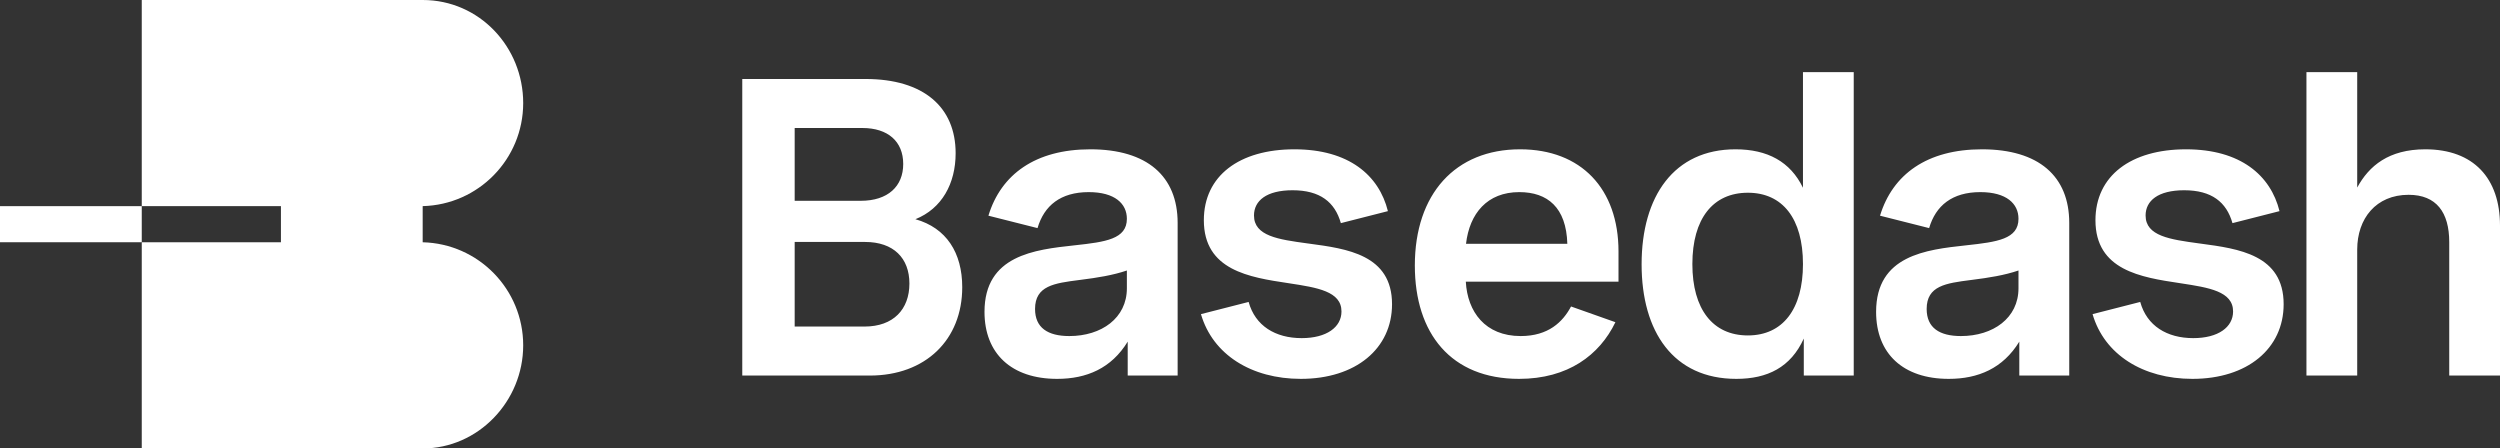
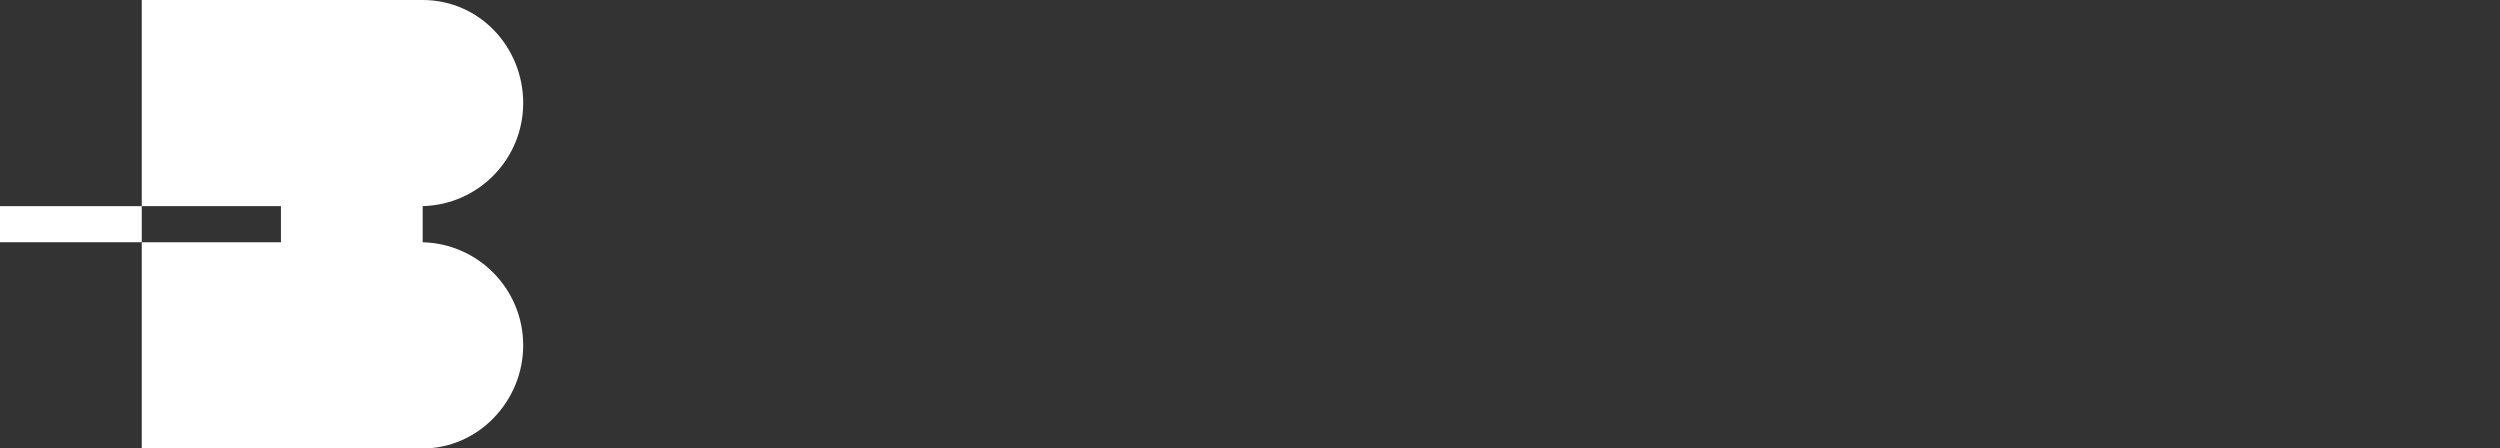
<svg xmlns="http://www.w3.org/2000/svg" width="970" height="174" viewBox="0 0 970 174" fill="none">
  <rect x="0" y="0" width="970" height="174" fill="#333333" stroke="none" />
-   <path fill-rule="evenodd" clip-rule="evenodd" d="M719.248 28V145.716H699.873V131.353C694.829 142.506 685.782 147 673.692 147C649.273 147 636.943 128.705 636.943 102.546C636.943 76.146 649.513 57.931 673.372 57.931C685.782 57.931 694.669 62.745 699.552 72.856V28H719.248ZM656.638 102.465C656.638 119.958 664.565 130.149 678.176 130.149C691.706 130.149 699.552 119.958 699.552 102.465C699.552 84.812 691.626 74.781 678.176 74.781C664.645 74.781 656.638 84.812 656.638 102.465ZM894.901 145.716V28H914.596V72.775C919.16 64.35 926.846 57.931 941.017 57.931C959.752 57.931 970 69.165 970 87.54V145.716H950.304V93.96C950.304 82.405 945.341 75.584 934.532 75.584C921.882 75.584 914.596 84.812 914.596 96.848V145.716H894.901ZM848.183 57.931C869.32 57.931 881.009 68.041 884.451 81.923L866.197 86.577C863.875 78.393 858.111 73.819 847.462 73.819C837.294 73.819 832.49 77.911 832.49 83.608C832.49 91.6 842.021 92.906 853.093 94.423L853.227 94.441L853.737 94.509C868.601 96.499 886.053 98.834 886.053 118.032C886.053 135.285 871.962 147 850.665 147C831.53 147 816.478 137.612 811.914 121.884L830.409 117.15C832.971 126.458 840.817 131.192 850.985 131.192C860.673 131.192 866.437 126.939 866.437 120.841C866.437 113.029 856.992 111.58 846.247 109.932L845.701 109.848C830.729 107.601 813.035 104.873 813.035 85.454C813.035 68.202 826.806 57.931 848.183 57.931ZM769 57.931C747.704 57.931 734.333 67.64 729.449 83.689L748.504 88.503C751.066 79.757 757.471 74.541 768.36 74.541C778.528 74.541 783.172 79.034 783.172 84.892C783.172 92.756 774.925 93.879 763.076 95.163L762.744 95.2C747.42 96.878 727.928 99.014 727.928 121.001C727.928 137.211 738.416 147 756.11 147C767.559 147 777.167 142.908 783.492 132.556V145.716H802.867V86.497C802.867 68.362 791.018 57.931 769 57.931ZM760.834 130.39C752.507 130.39 747.544 127.18 747.544 119.878C747.544 110.854 755.047 109.887 764.663 108.648L765.318 108.564C771.723 107.761 777.727 106.799 783.172 104.953V111.854C783.172 123.409 773.324 130.39 760.834 130.39ZM627.98 97.571C627.98 73.257 613.488 57.931 589.79 57.931C564.65 57.931 548.957 75.263 548.957 103.027C548.957 129.427 563.049 147 589.389 147C608.364 147 620.614 137.772 626.779 125.014L609.565 118.915C606.363 124.933 600.758 130.39 590.03 130.39C576.259 130.39 569.374 121.001 568.733 109.286H627.98V97.571ZM589.469 74.541C600.438 74.541 607.724 80.479 608.124 94.602H568.813C570.174 82.806 577.06 74.541 589.469 74.541ZM502.24 57.931C523.376 57.931 535.066 68.041 538.508 81.923L520.254 86.577C517.932 78.393 512.167 73.819 501.519 73.819C491.351 73.819 486.547 77.911 486.547 83.608C486.547 91.6 496.078 92.906 507.15 94.423L507.284 94.441L507.794 94.509C522.658 96.499 540.109 98.834 540.109 118.032C540.109 135.285 526.018 147 504.722 147C485.586 147 470.535 137.612 465.971 121.884L484.466 117.15C487.028 126.458 494.874 131.192 505.042 131.192C514.729 131.192 520.494 126.939 520.494 120.841C520.494 113.029 511.049 111.58 500.304 109.932L499.758 109.848C484.786 107.601 467.092 104.873 467.092 85.454C467.092 68.202 480.863 57.931 502.24 57.931ZM423.057 57.931C401.76 57.931 388.39 67.64 383.506 83.689L402.561 88.503C405.123 79.757 411.528 74.541 422.417 74.541C432.585 74.541 437.228 79.034 437.228 84.892C437.228 92.756 428.982 93.879 417.132 95.163L416.8 95.2C401.477 96.878 381.985 99.014 381.985 121.001C381.985 137.211 392.473 147 410.167 147C421.616 147 431.224 142.908 437.549 132.556V145.716H456.924V86.497C456.924 68.362 445.074 57.931 423.057 57.931ZM414.891 130.39C406.564 130.39 401.6 127.18 401.6 119.878C401.6 110.854 409.103 109.887 418.719 108.648L419.374 108.564C425.779 107.761 431.784 106.799 437.228 104.953V111.854C437.228 123.409 427.38 130.39 414.891 130.39ZM288 145.716V30.648H335.798C358.376 30.648 370.785 41.561 370.785 59.455C370.785 71.251 365.421 80.96 355.173 85.052C367.183 88.423 373.348 98.052 373.348 111.452C373.348 131.754 359.176 145.716 337.479 145.716H288ZM334.597 49.666H308.336V77.911H333.956C344.525 77.911 350.449 72.294 350.449 63.628C350.449 54.881 344.525 49.666 334.597 49.666ZM335.638 93.879H308.336V126.699H335.478C346.606 126.699 352.851 120.038 352.851 110.008C352.851 100.138 346.686 93.879 335.638 93.879Z" fill="white" />
  <path d="M164 0C186 0 203 18.231 203 39.988C203 61.745 185.629 79.445 164 79.975V94C185.629 94.531 203 112.231 203 133.988C203 155.745 185.5 174 164 174H55V93.988H109.002V79.988L55 79.988L55 0H164Z" fill="white" />
  <path d="M55 79.988V93.988H0L1.12193e-06 79.988L55 79.988Z" fill="white" />
</svg>